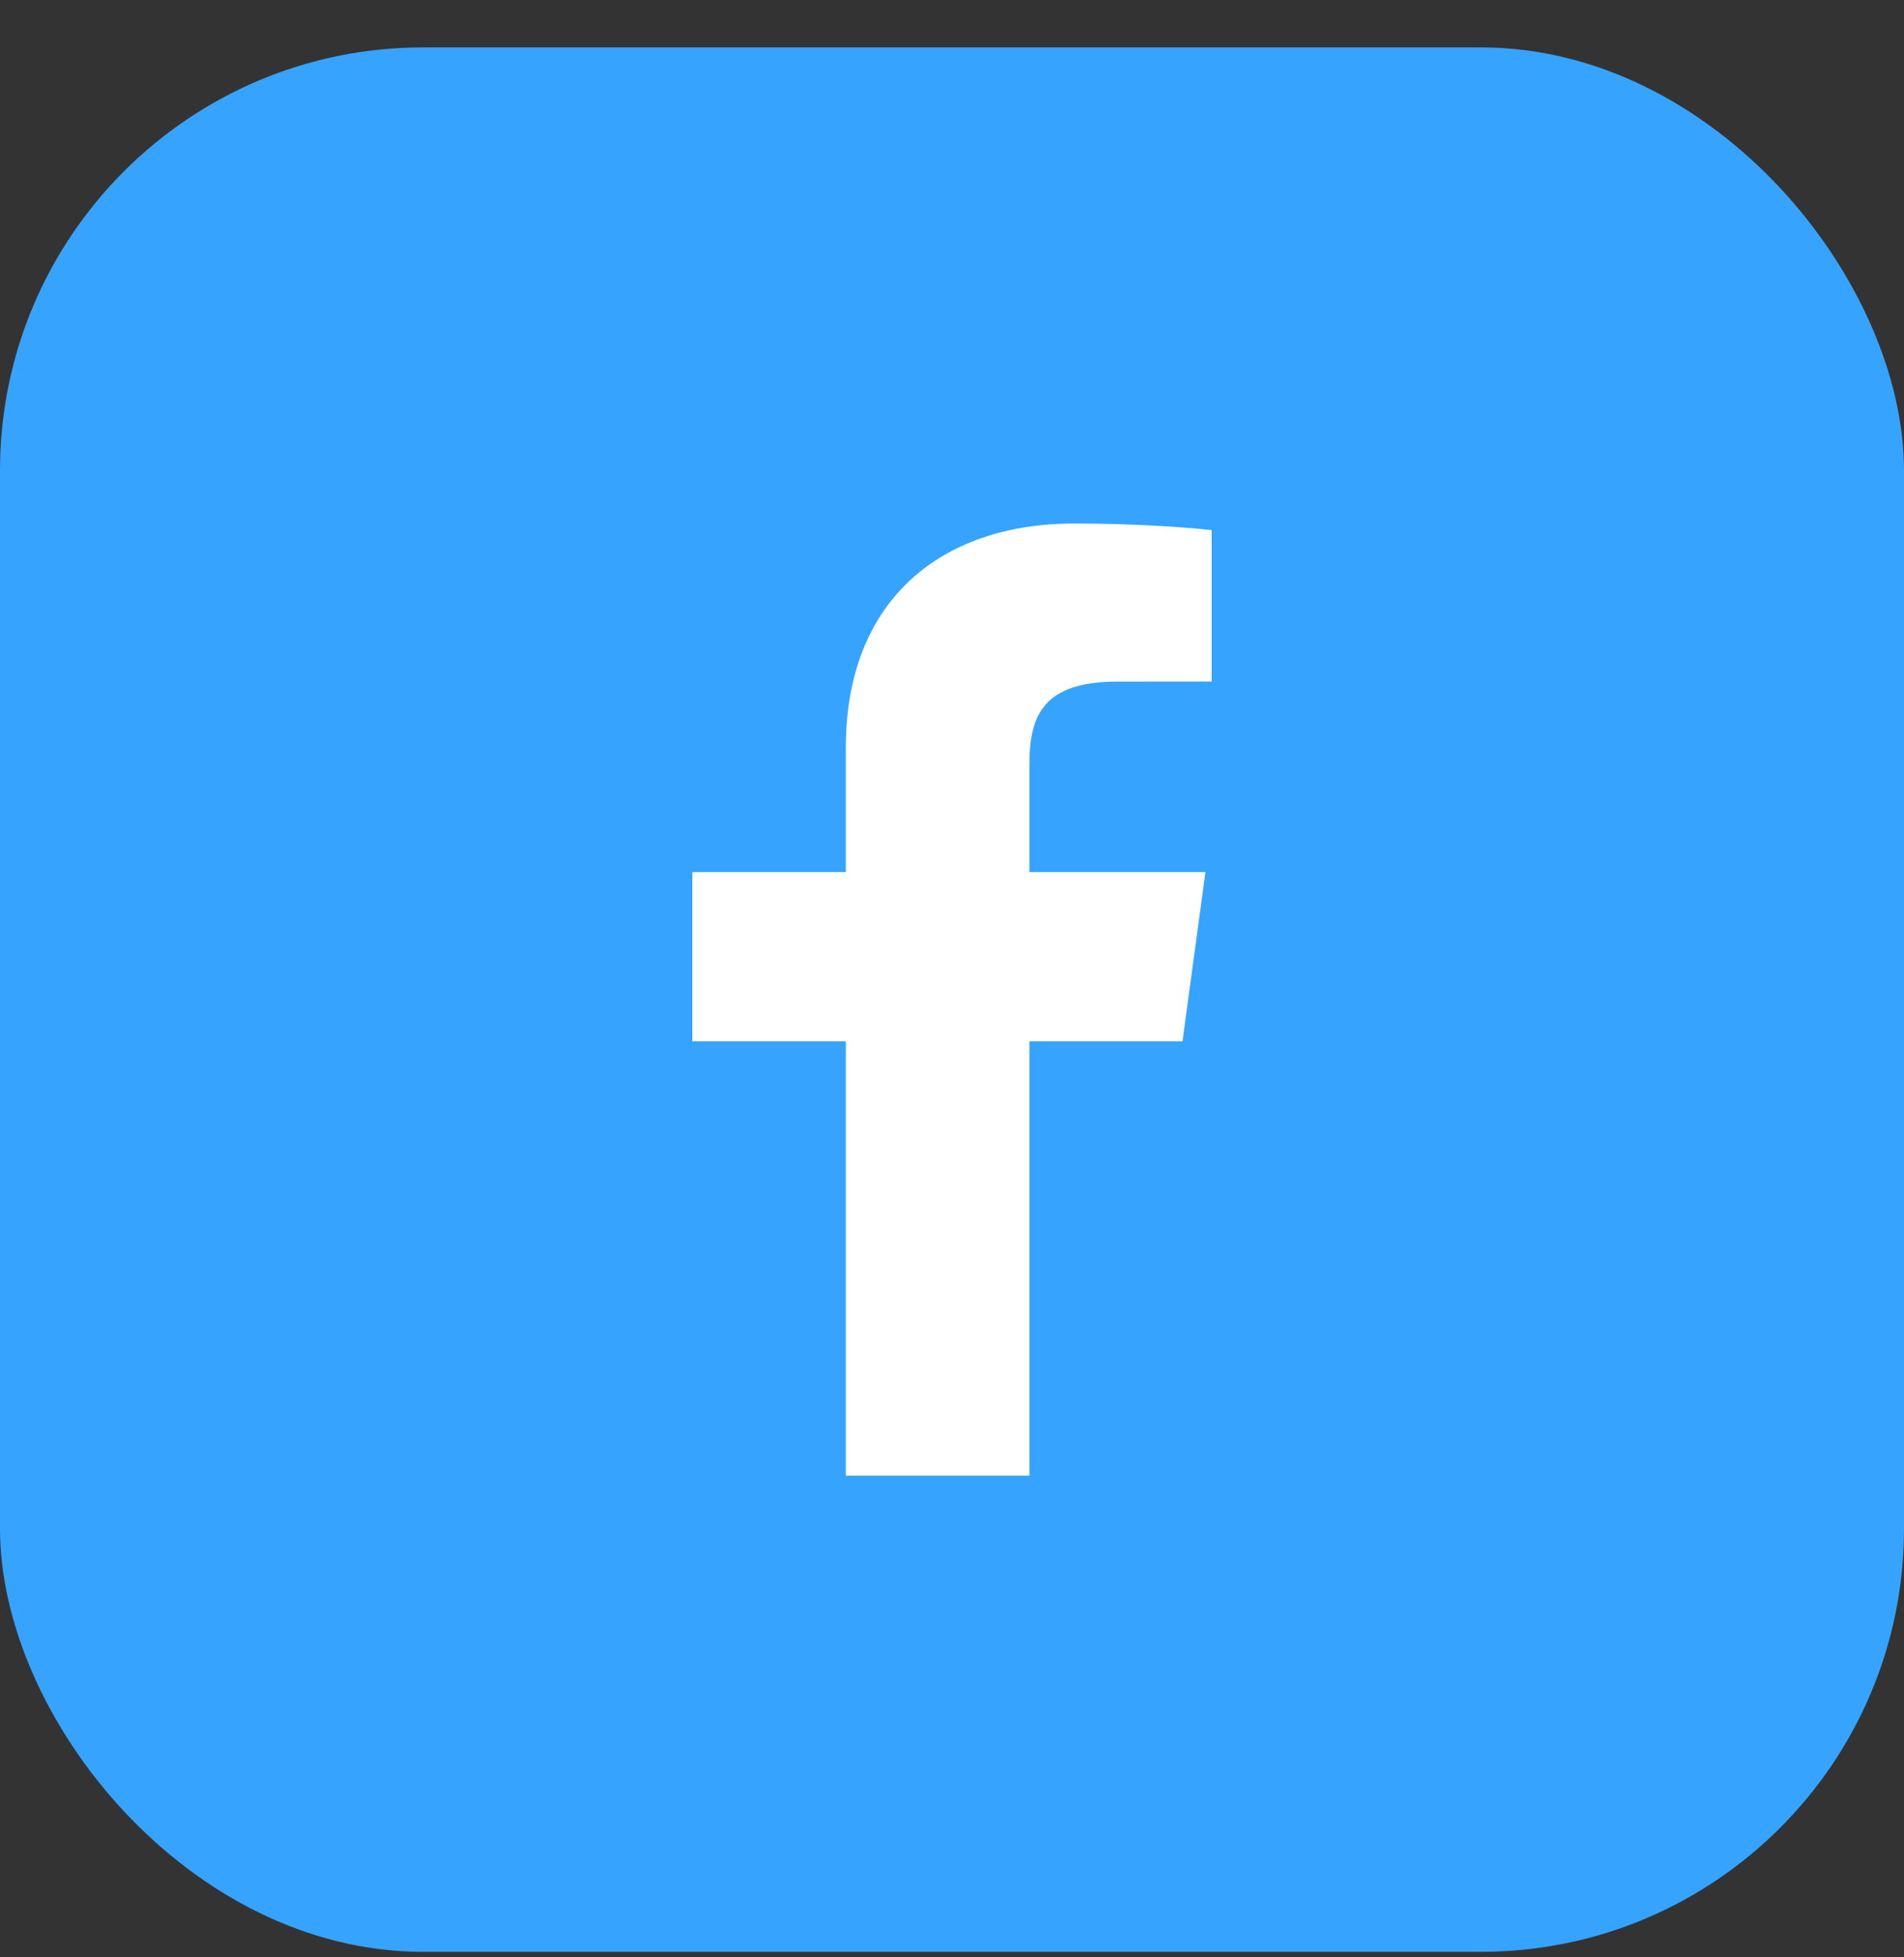
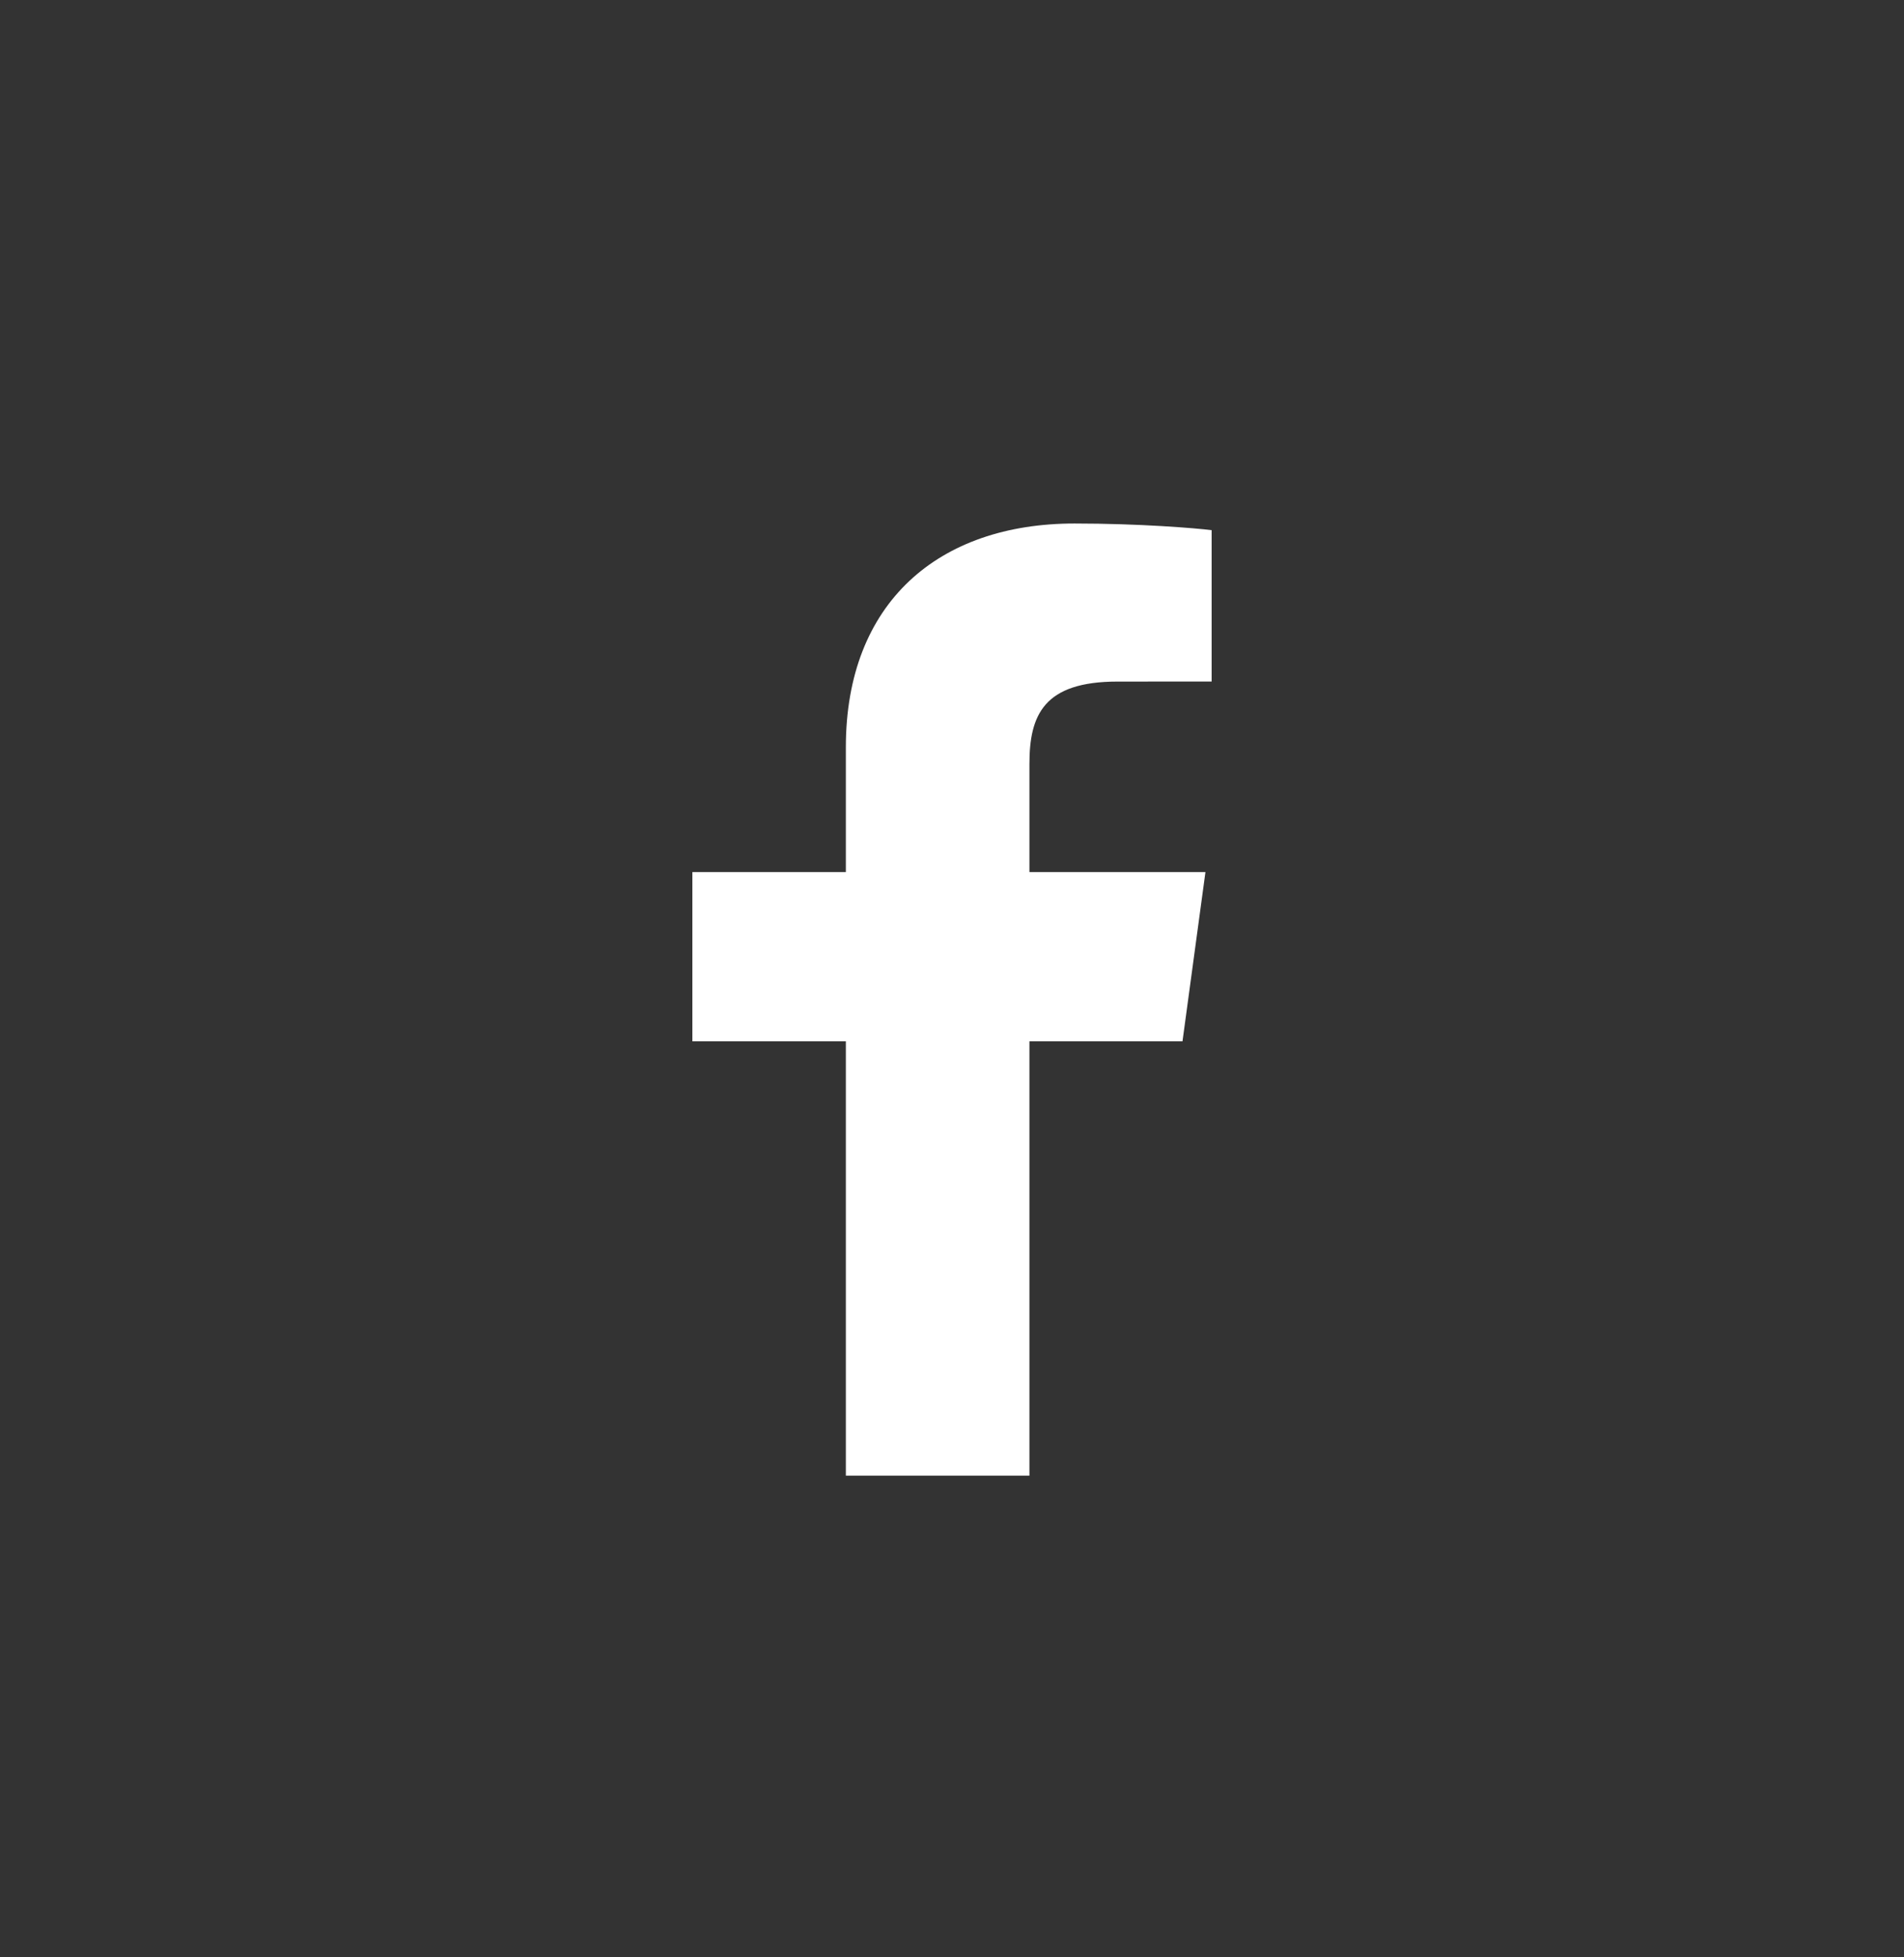
<svg xmlns="http://www.w3.org/2000/svg" width="36" height="37" viewBox="0 0 36 37" fill="none">
  <rect x="0" y="0" width="36" height="37" fill="#333333" stroke="none" />
-   <rect y="0.896" width="36" height="36" rx="8" fill="#36A4FF" />
-   <path d="M19.464 27.895V19.685H22.358L22.792 16.485H19.464V14.442C19.464 13.516 19.734 12.884 21.129 12.884L22.909 12.883V10.022C22.601 9.983 21.545 9.896 20.316 9.896C17.75 9.896 15.993 11.387 15.993 14.125V16.485H13.091V19.685H15.993V27.895H19.464V27.895Z" fill="white" />
+   <path d="M19.464 27.895V19.685H22.358L22.792 16.485H19.464V14.442C19.464 13.516 19.734 12.884 21.129 12.884L22.909 12.883V10.022C22.601 9.983 21.545 9.896 20.316 9.896C17.75 9.896 15.993 11.387 15.993 14.125V16.485H13.091V19.685H15.993V27.895H19.464Z" fill="white" />
</svg>